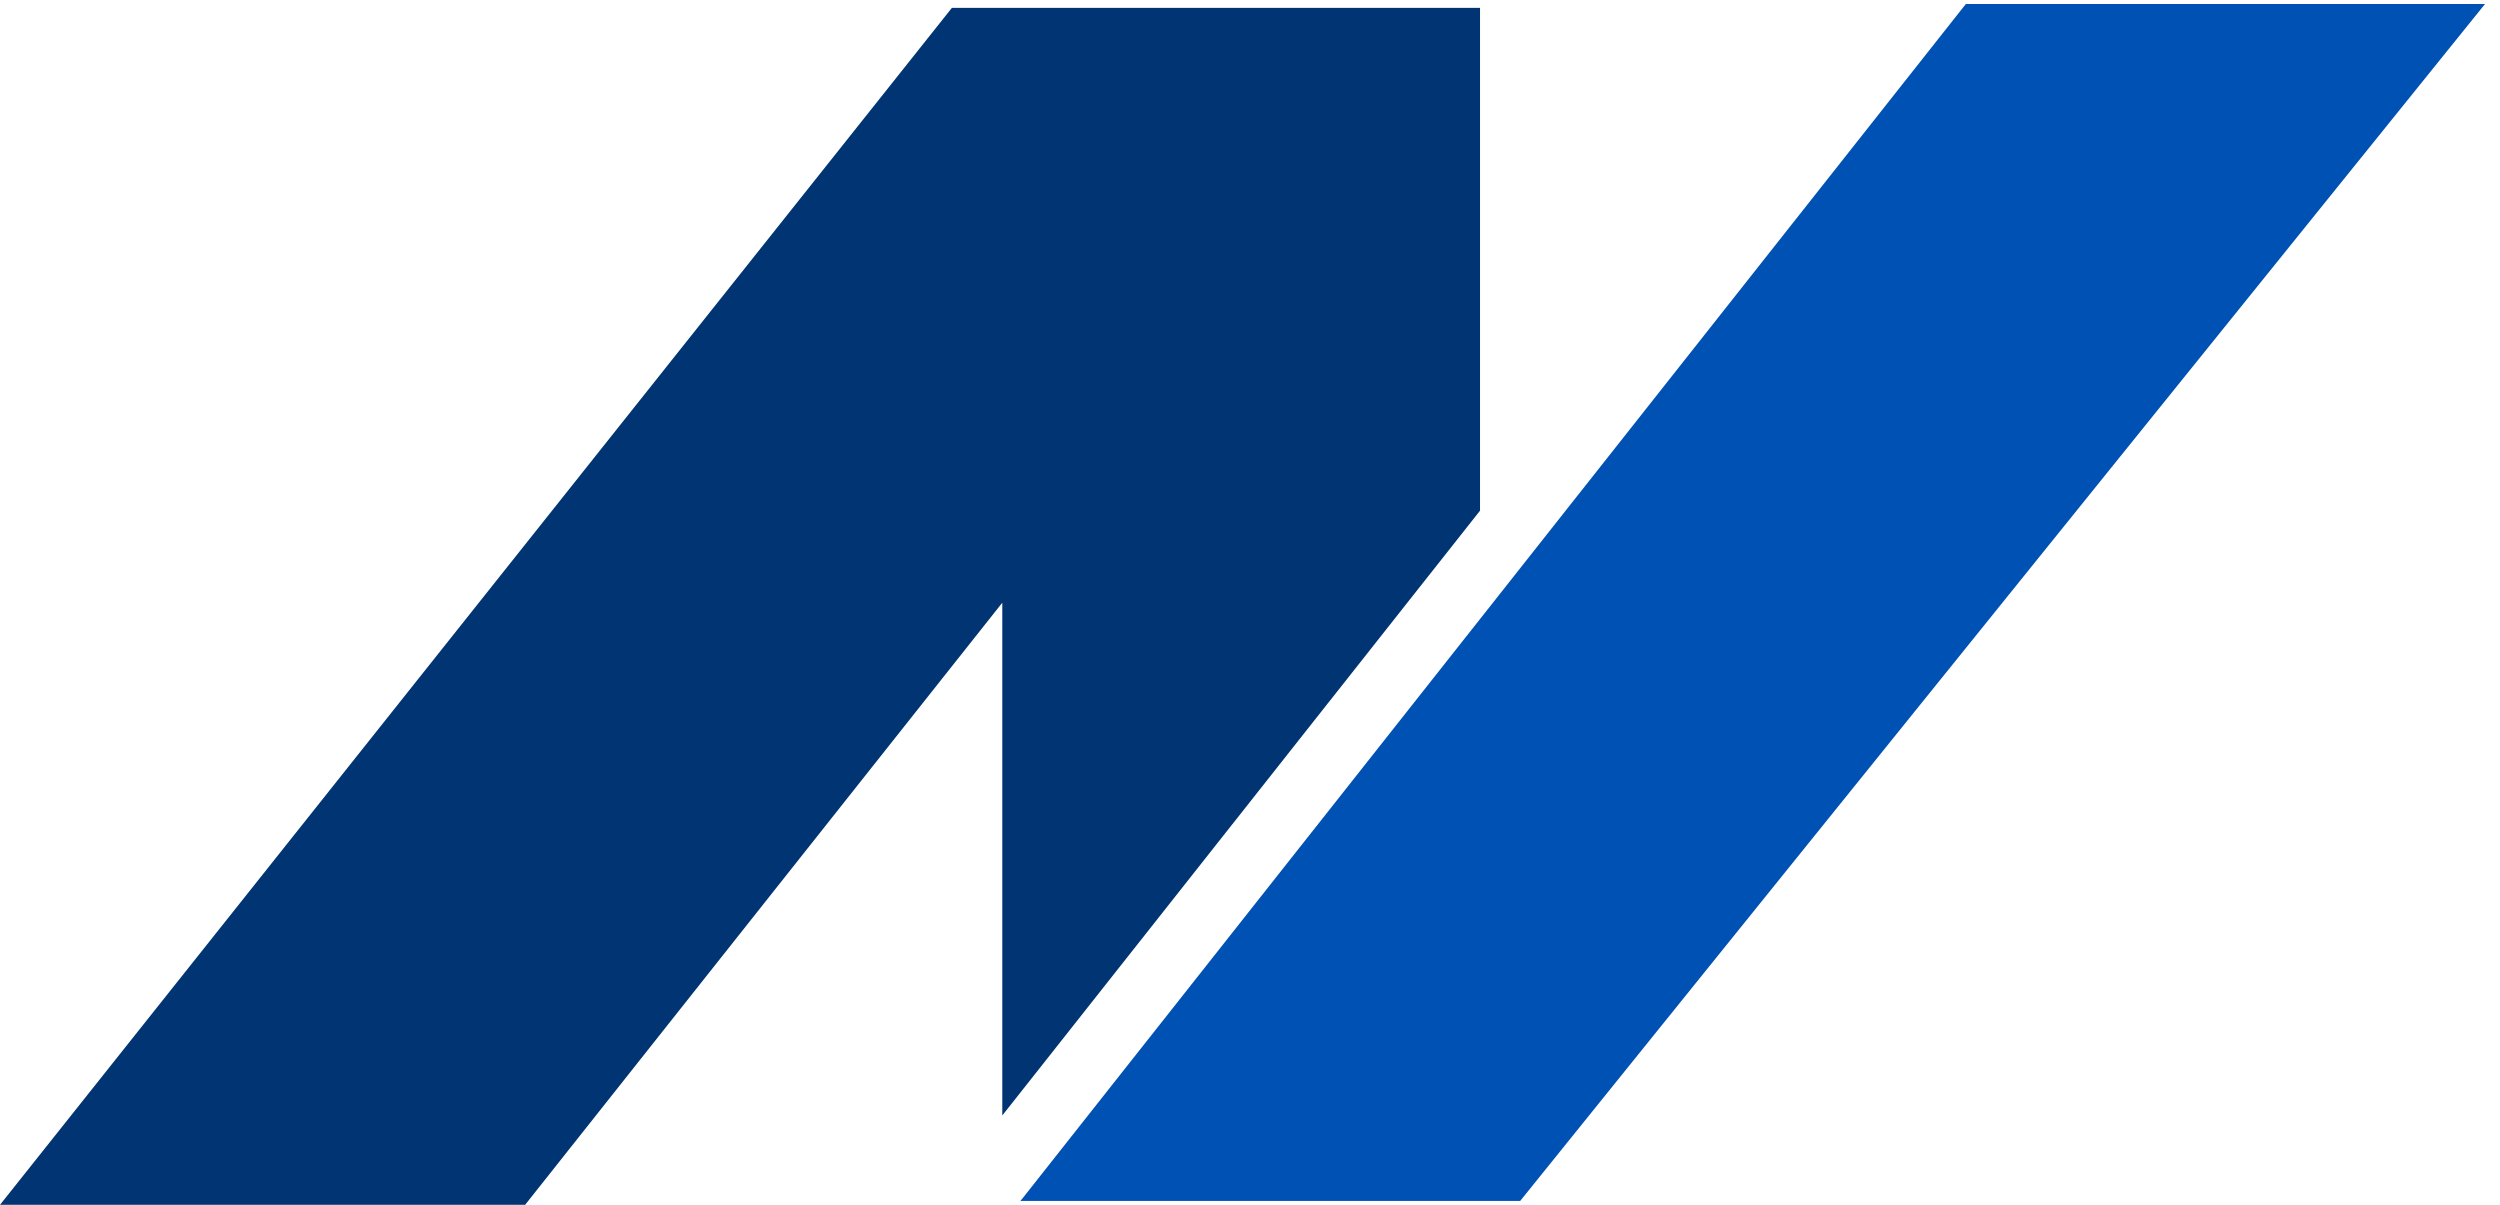
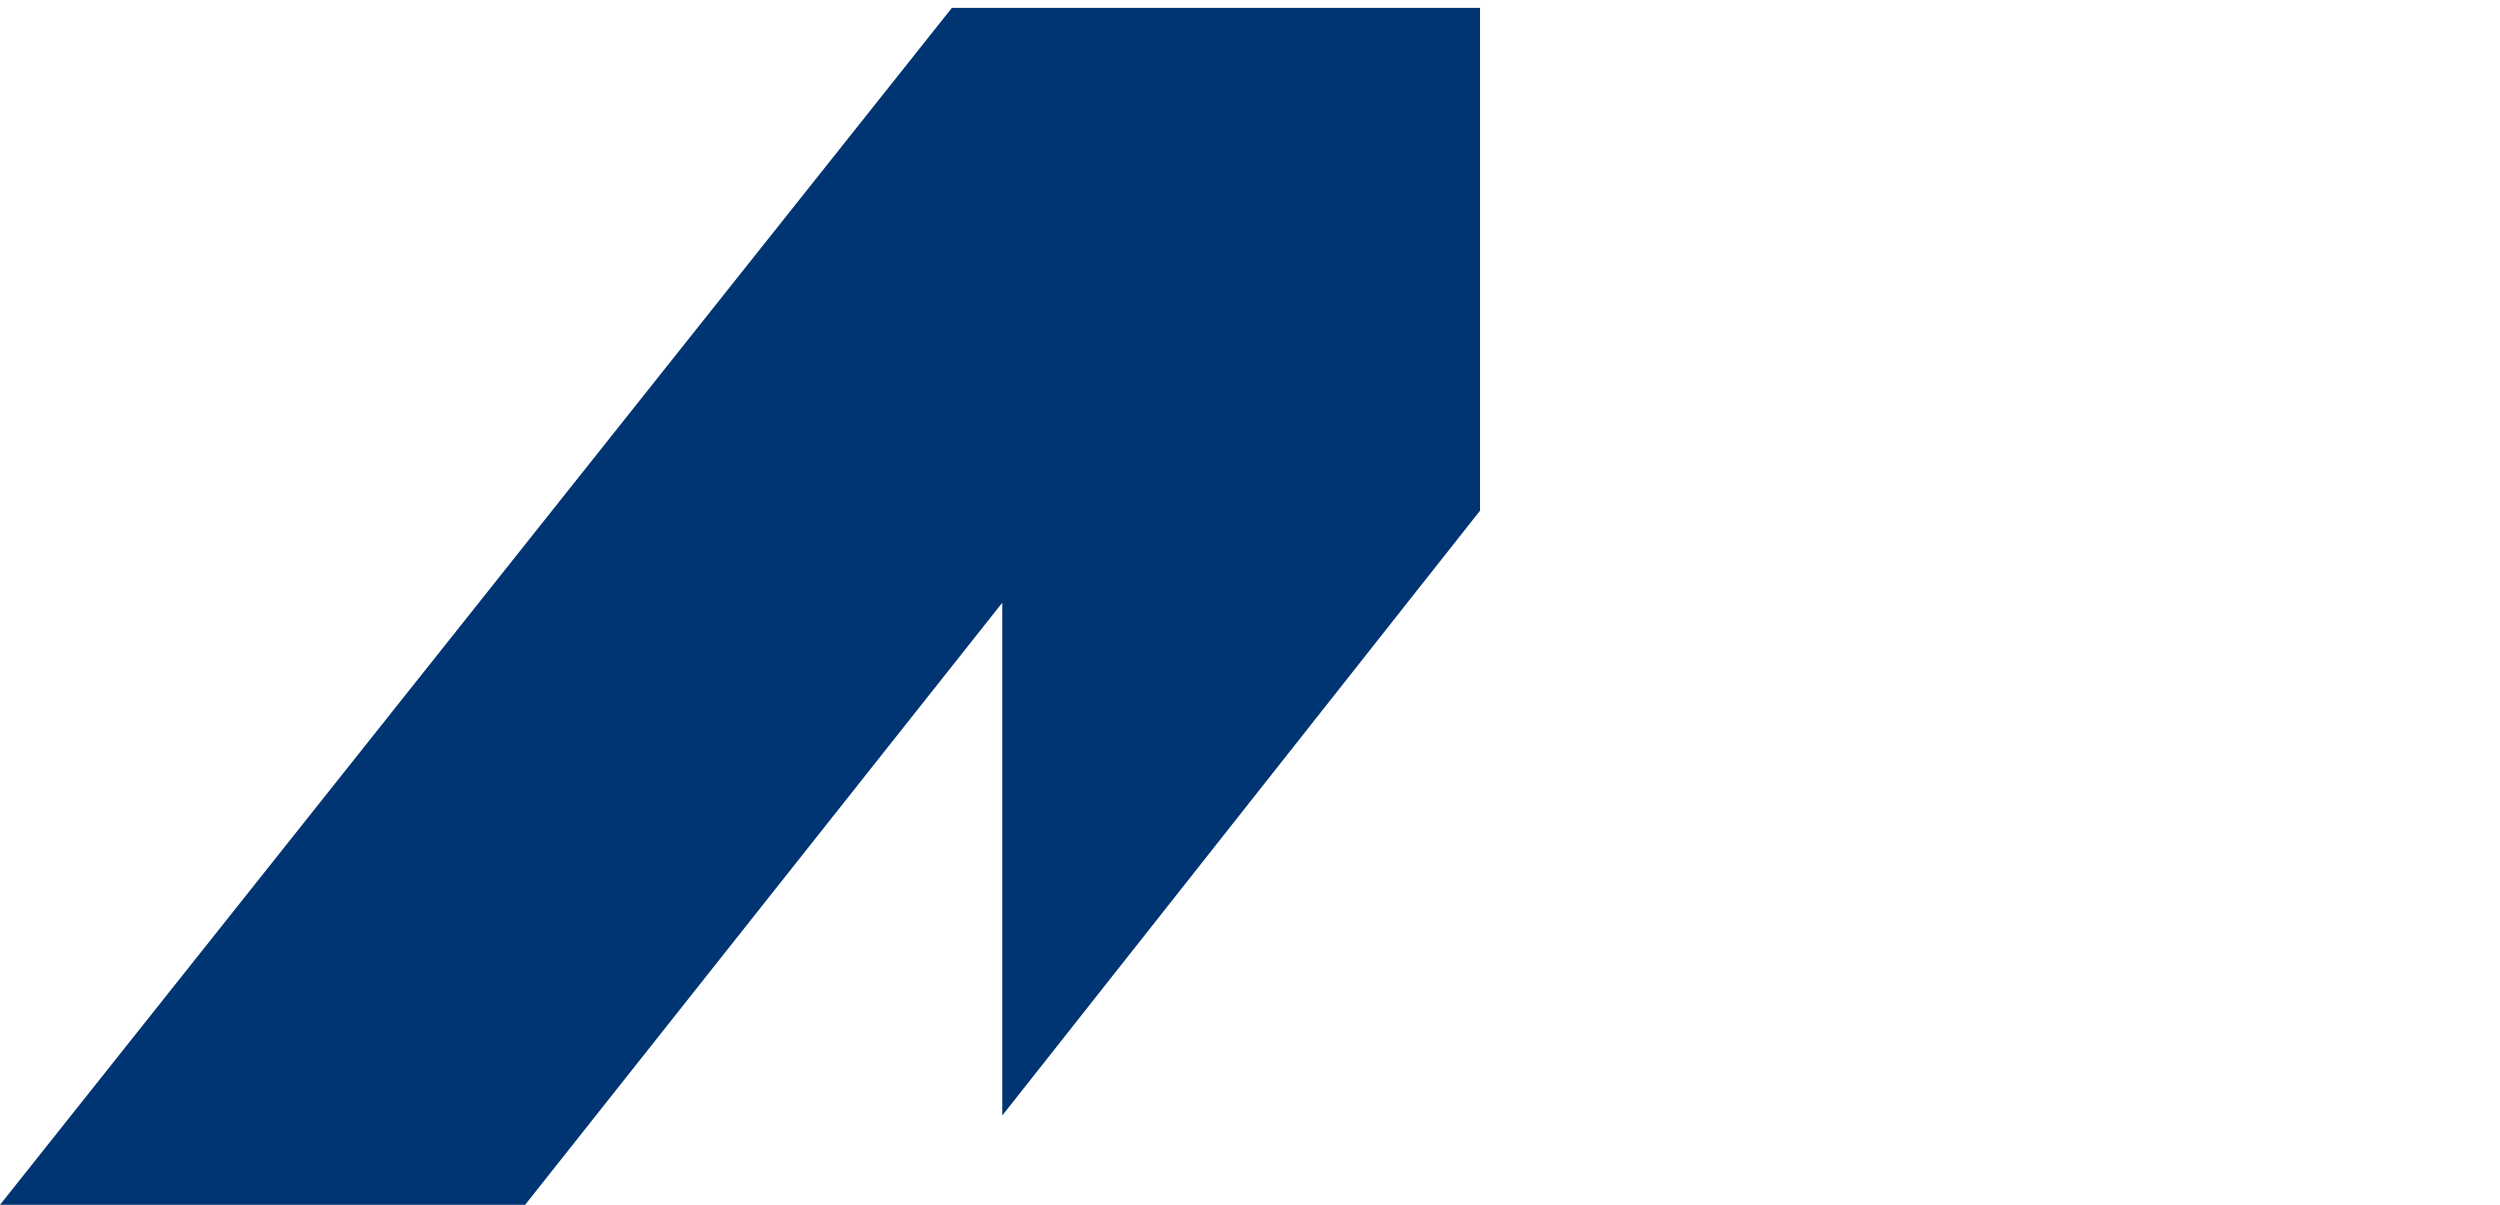
<svg xmlns="http://www.w3.org/2000/svg" version="1.1" width="83" height="40">
  <svg width="83" height="40" viewBox="0 0 83 40" fill="none">
    <path d="M49.137 0.261V16.954L33.276 37.034V20.01L17.434 40H0L31.603 0.261H49.137Z" fill="#003473" />
-     <path d="M82.503 0.132L50.47 39.871H33.877L33.967 39.761L49.137 20.552L65.179 0.242L65.269 0.132H82.503Z" fill="#0051B4" />
  </svg>
  <style>@media (prefers-color-scheme: light) { :root { filter: none; } }
@media (prefers-color-scheme: dark) { :root { filter: none; } }
</style>
</svg>